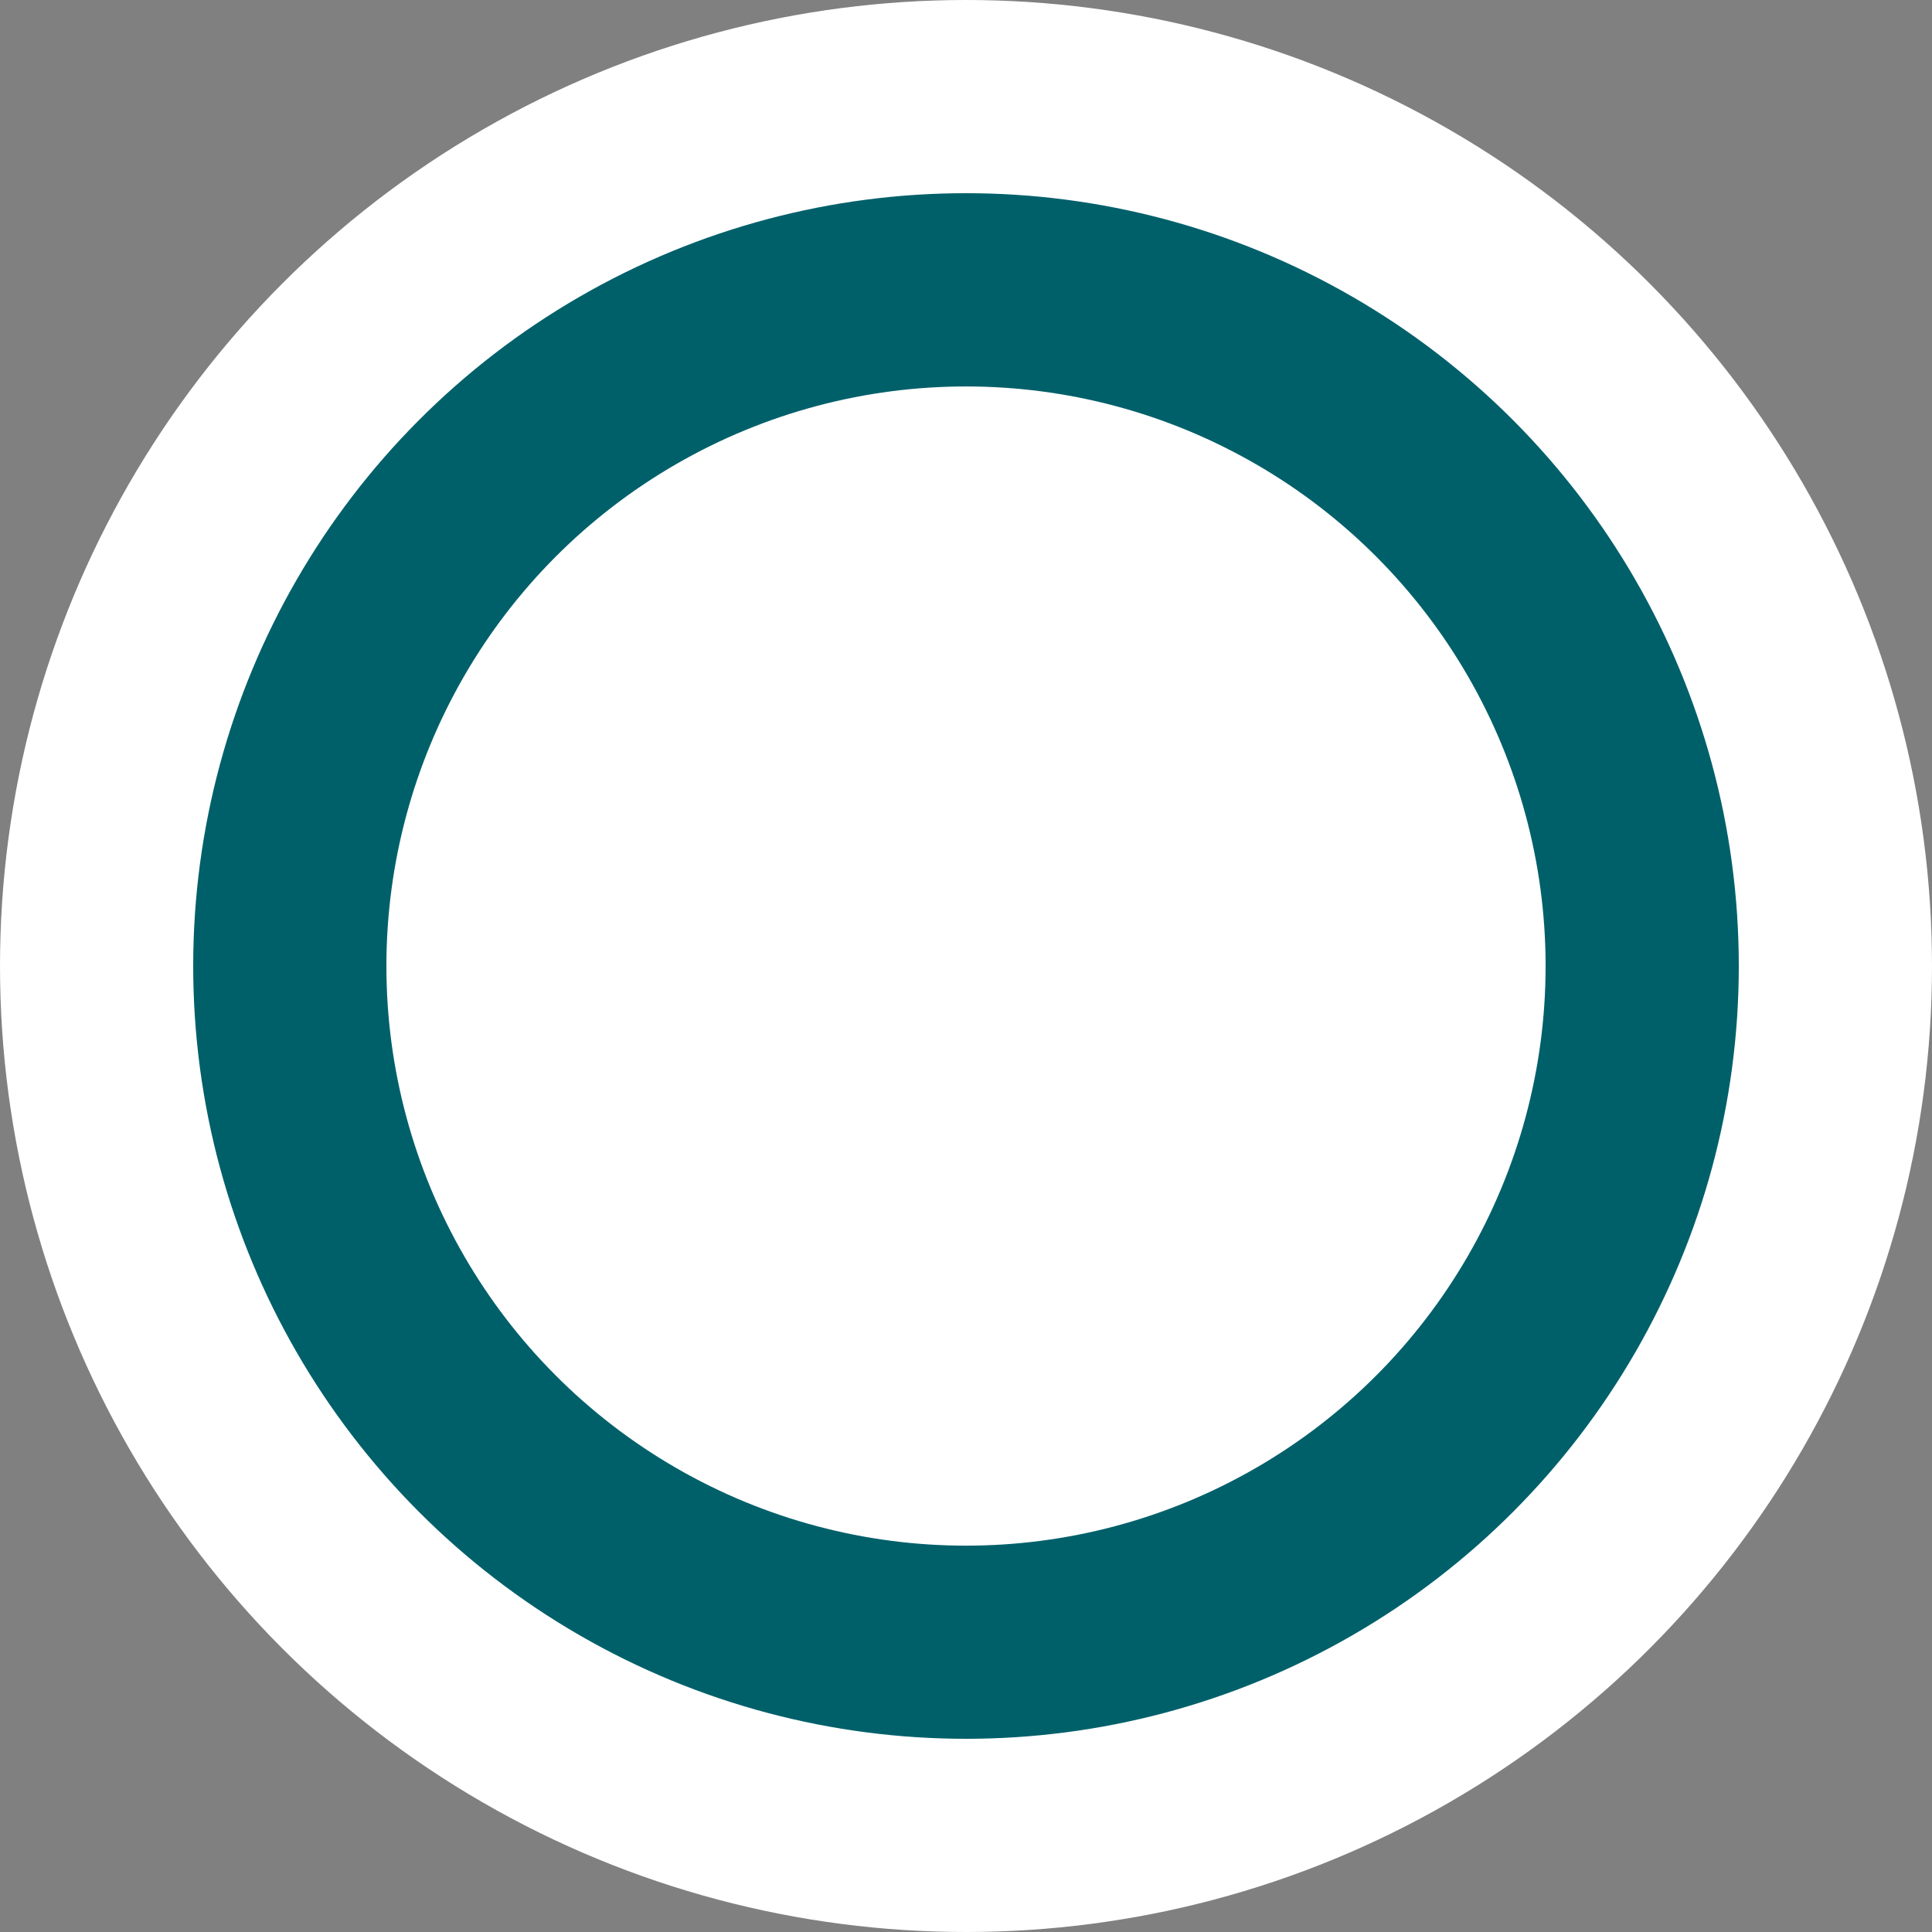
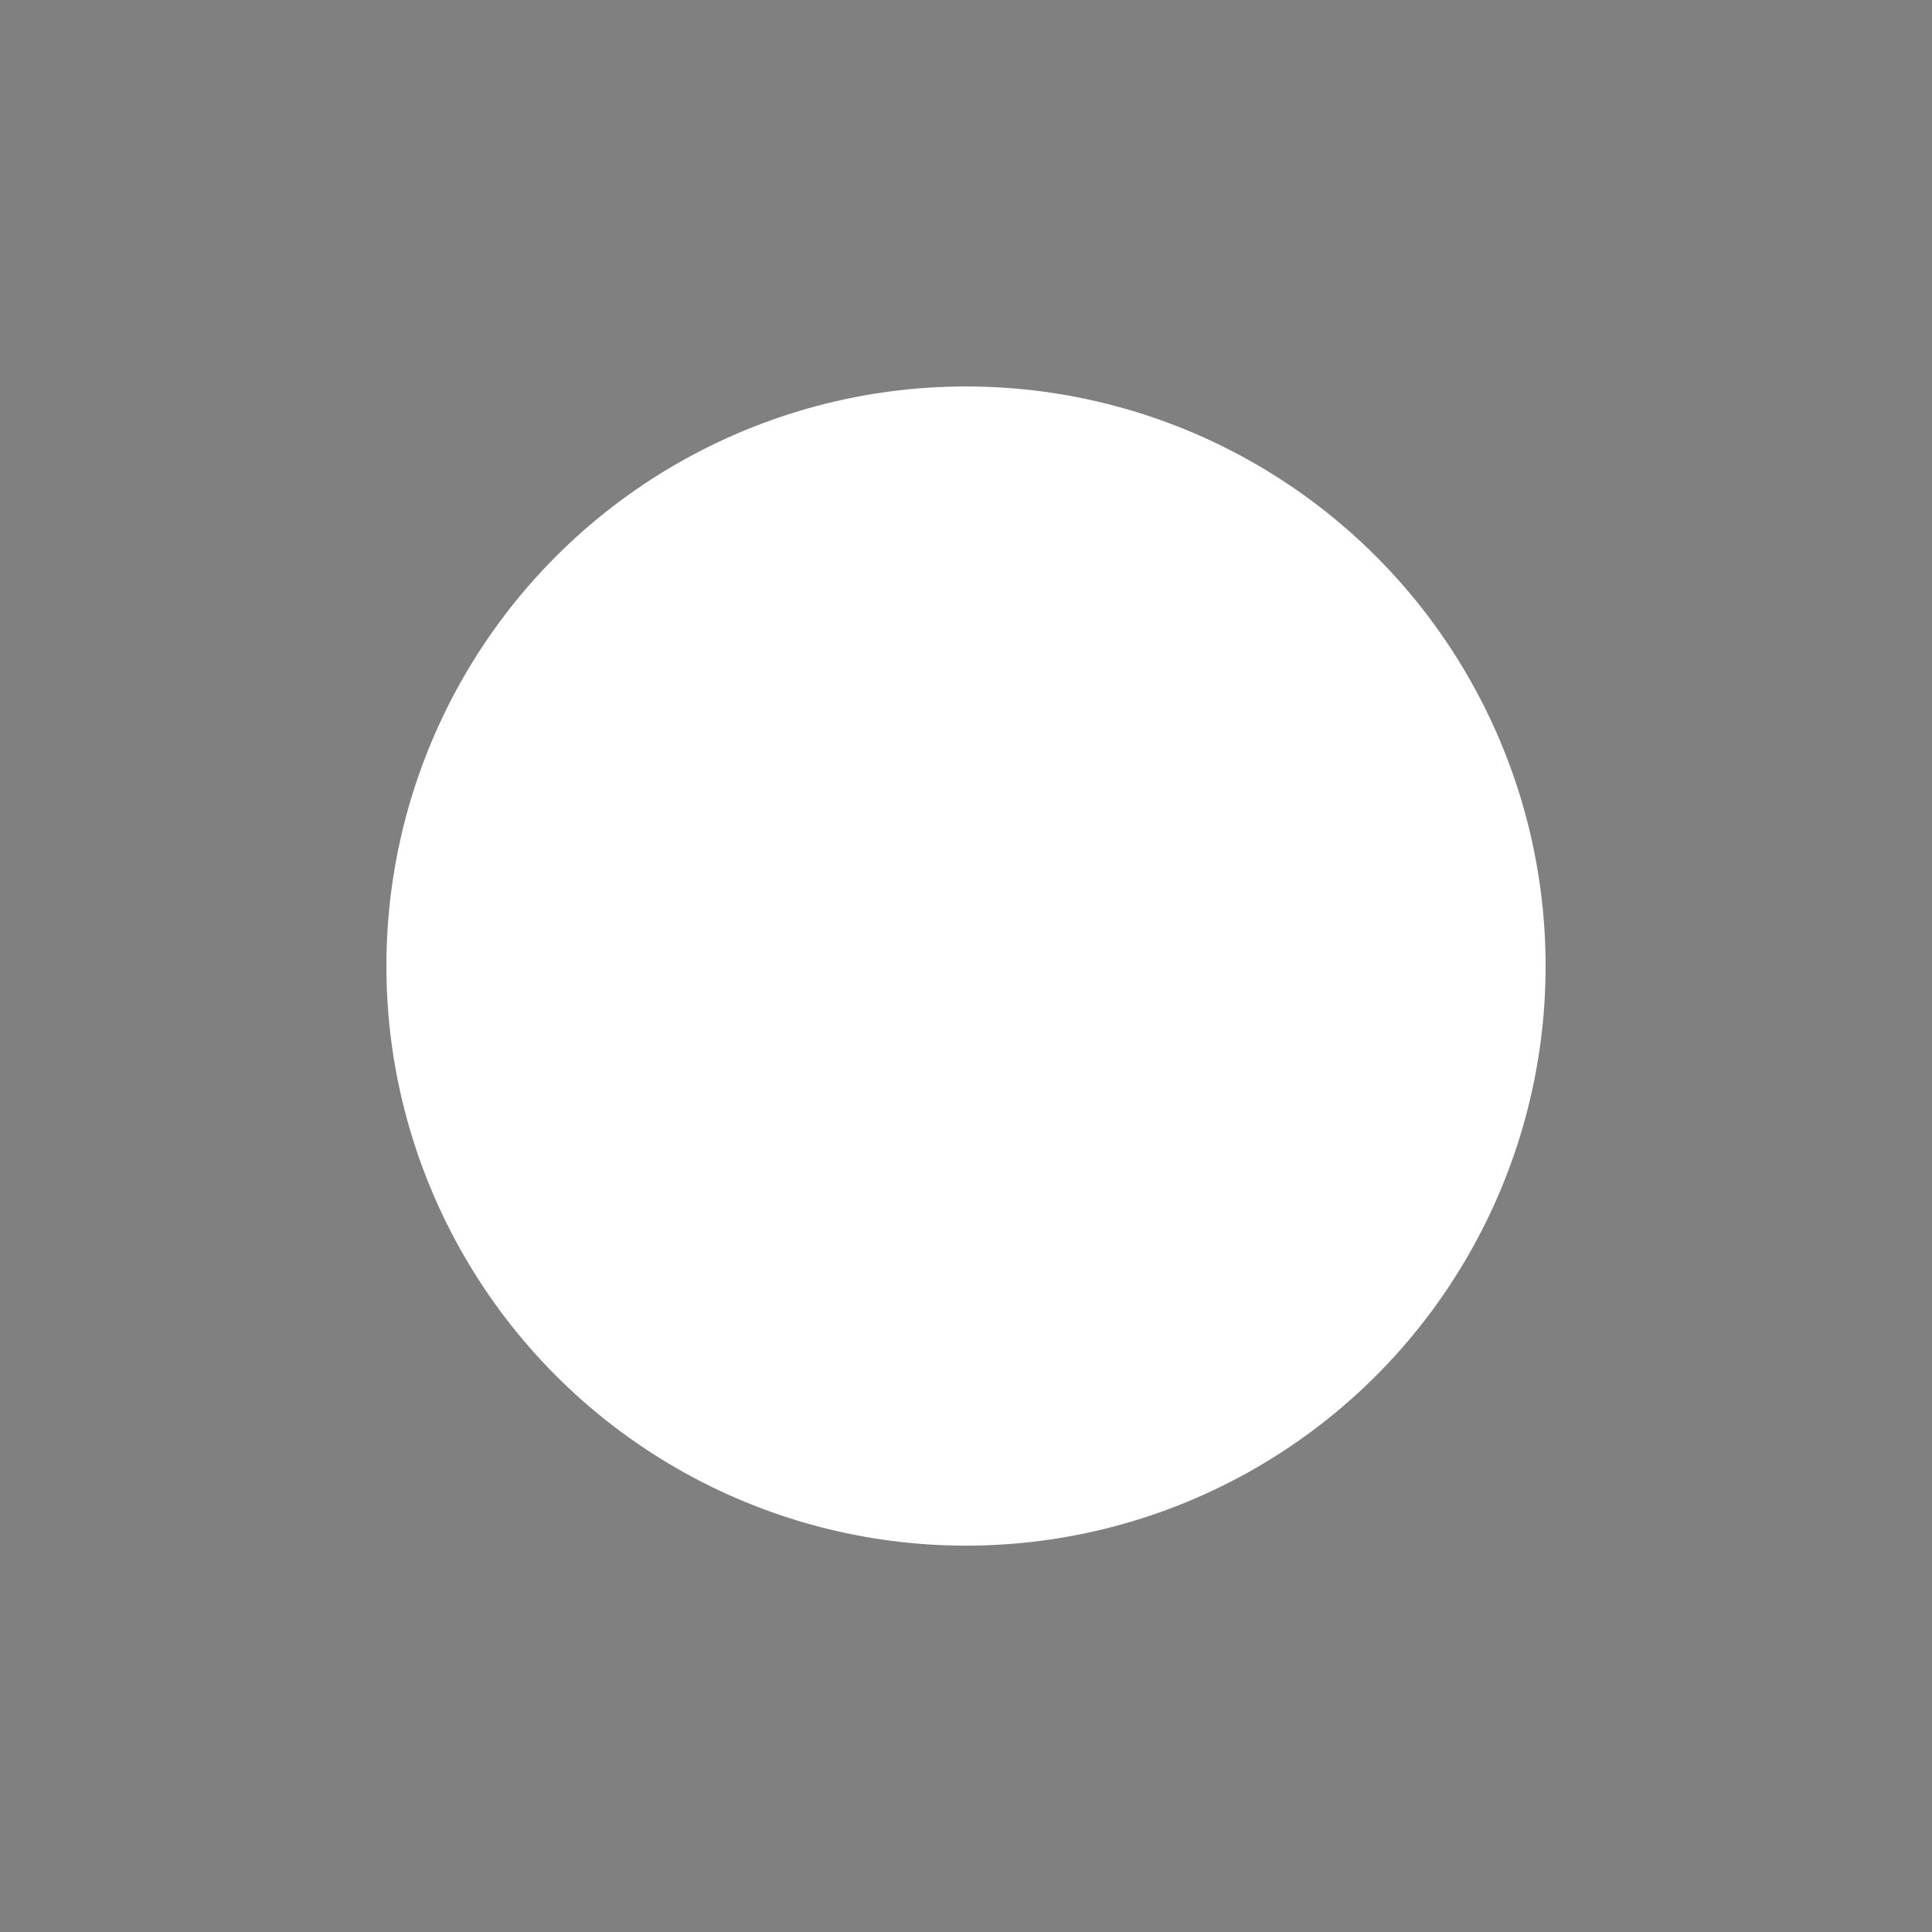
<svg xmlns="http://www.w3.org/2000/svg" width="34" height="34" viewBox="0 0 34 34" fill="none">
  <rect x="0" y="0" width="34" height="34" fill="#808080" stroke="none" />
  <g id="Aer Lingus">
-     <circle id="Ellipse 34" cx="17" cy="17" r="15.3" fill="#00606A" stroke="white" stroke-width="3.4" />
    <circle id="Ellipse 35" cx="17" cy="17.001" r="10.2" fill="white" />
  </g>
</svg>